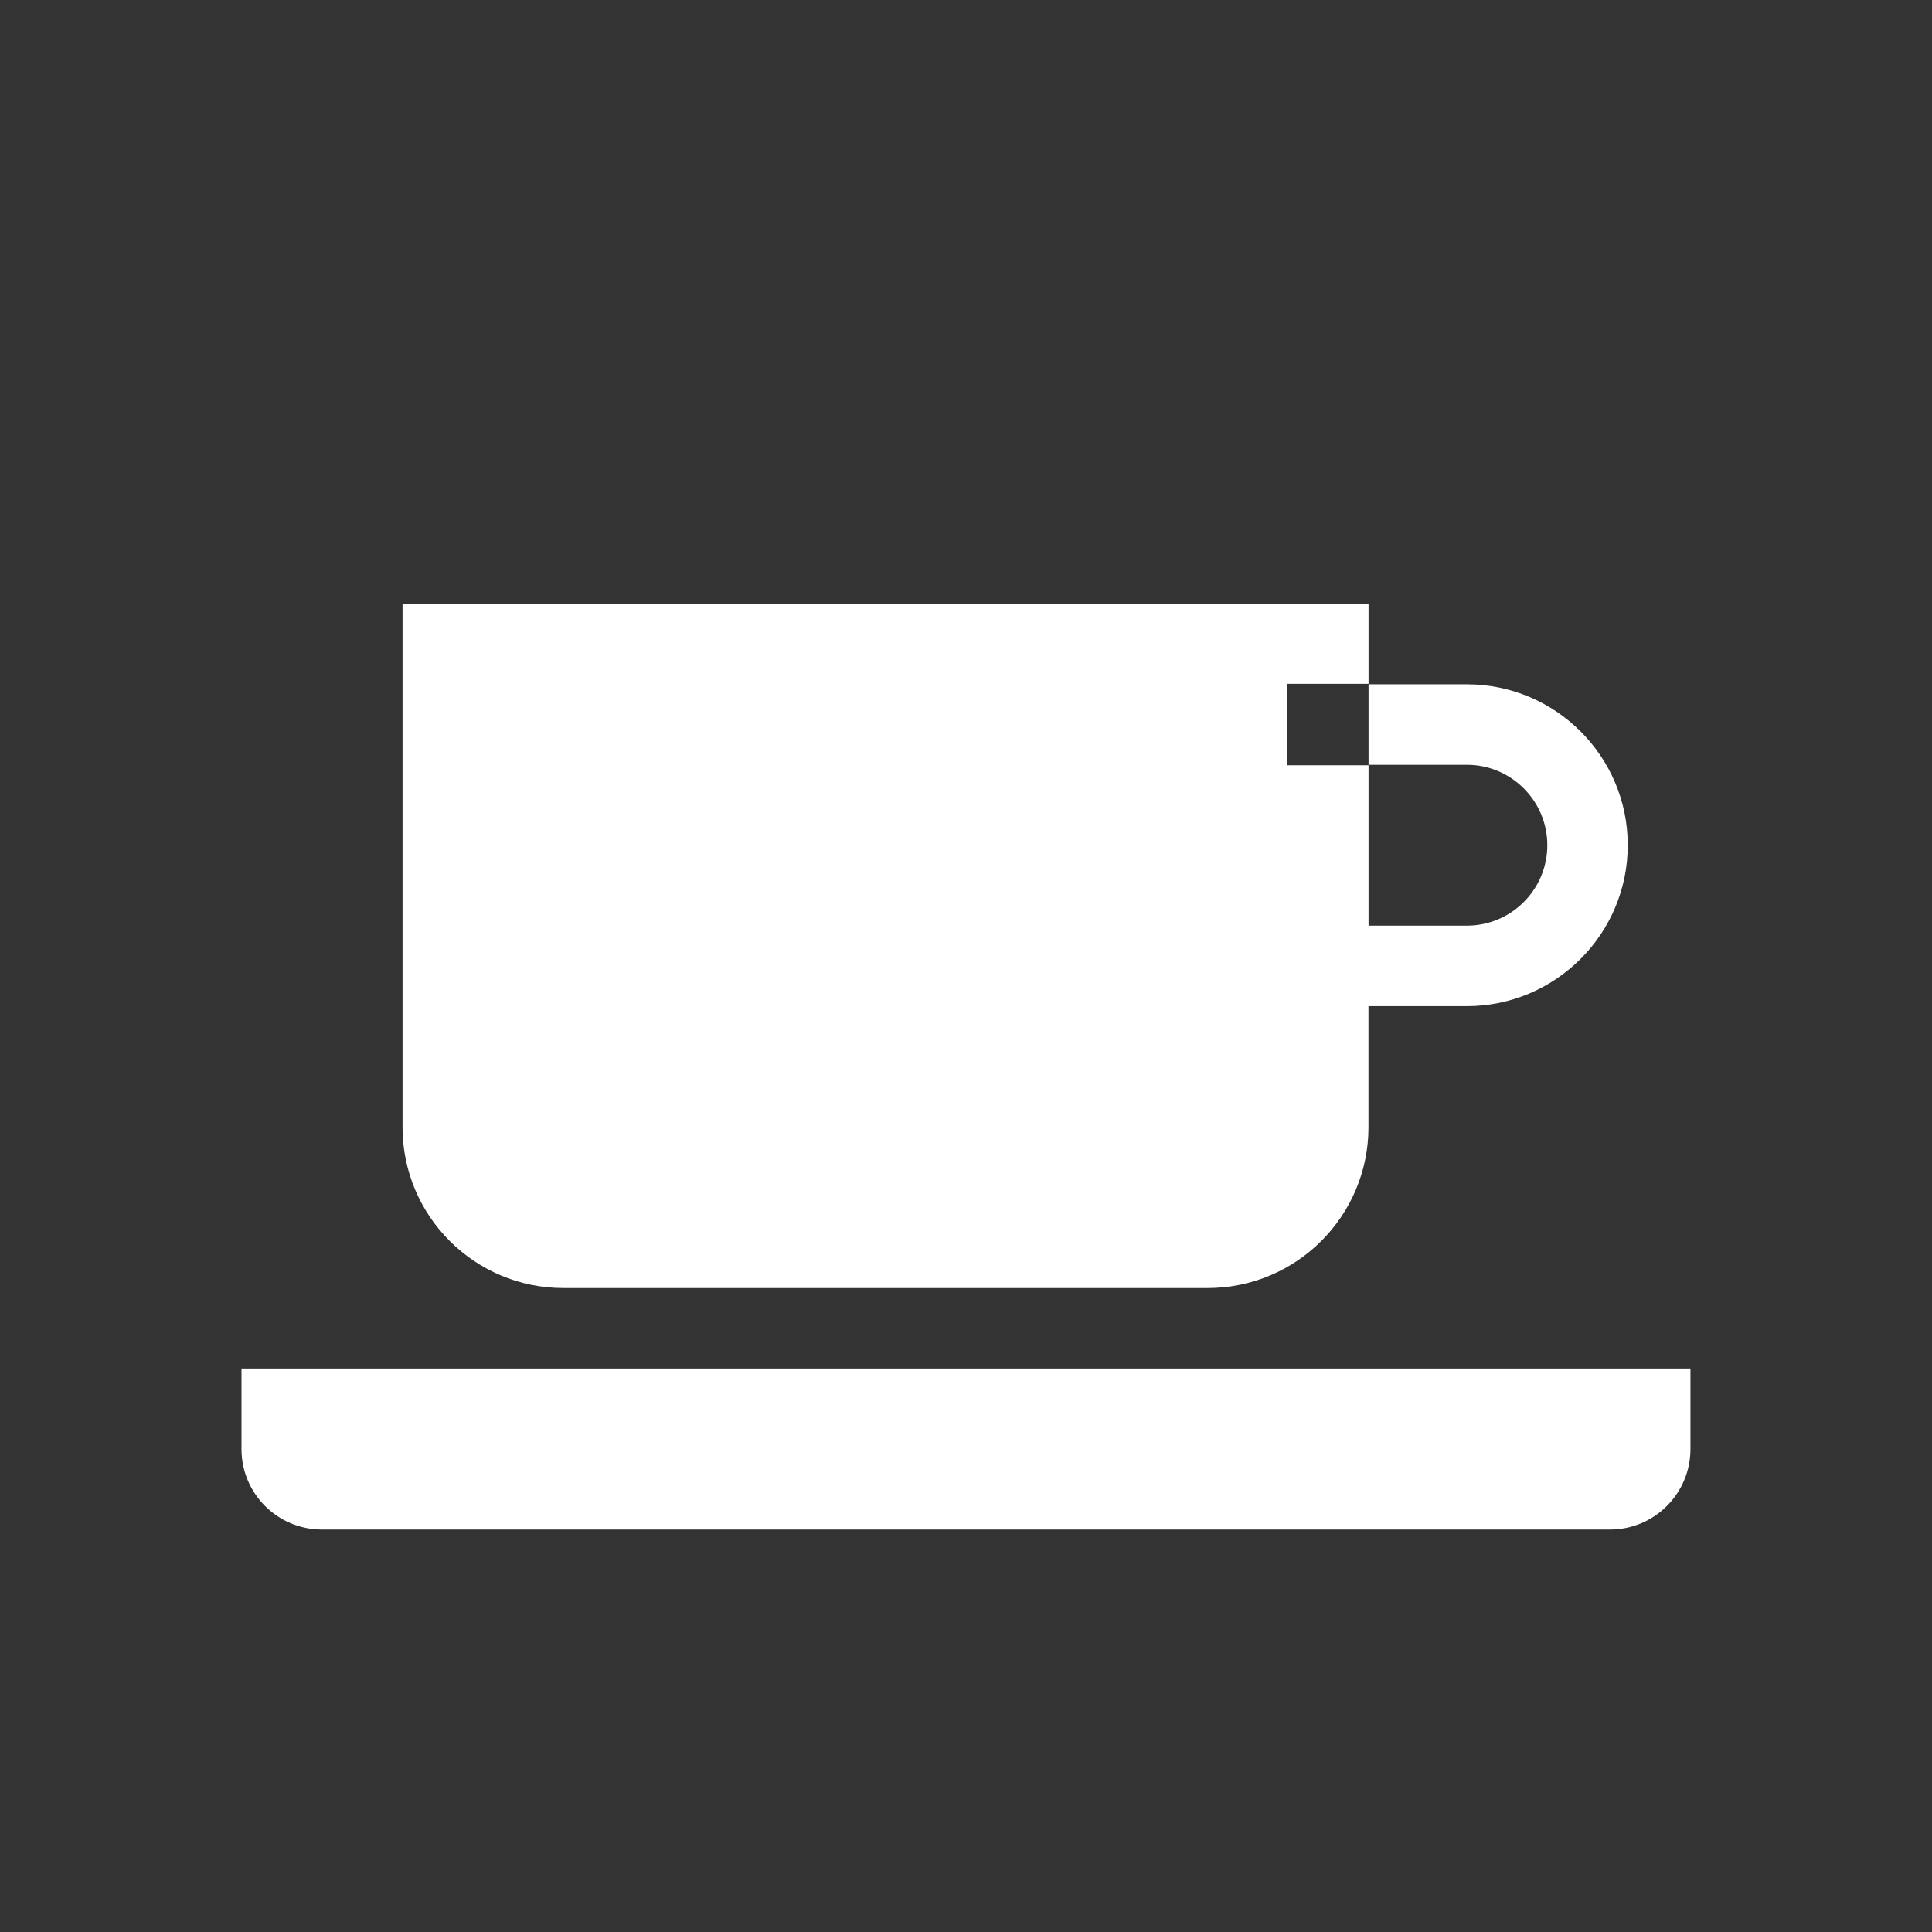
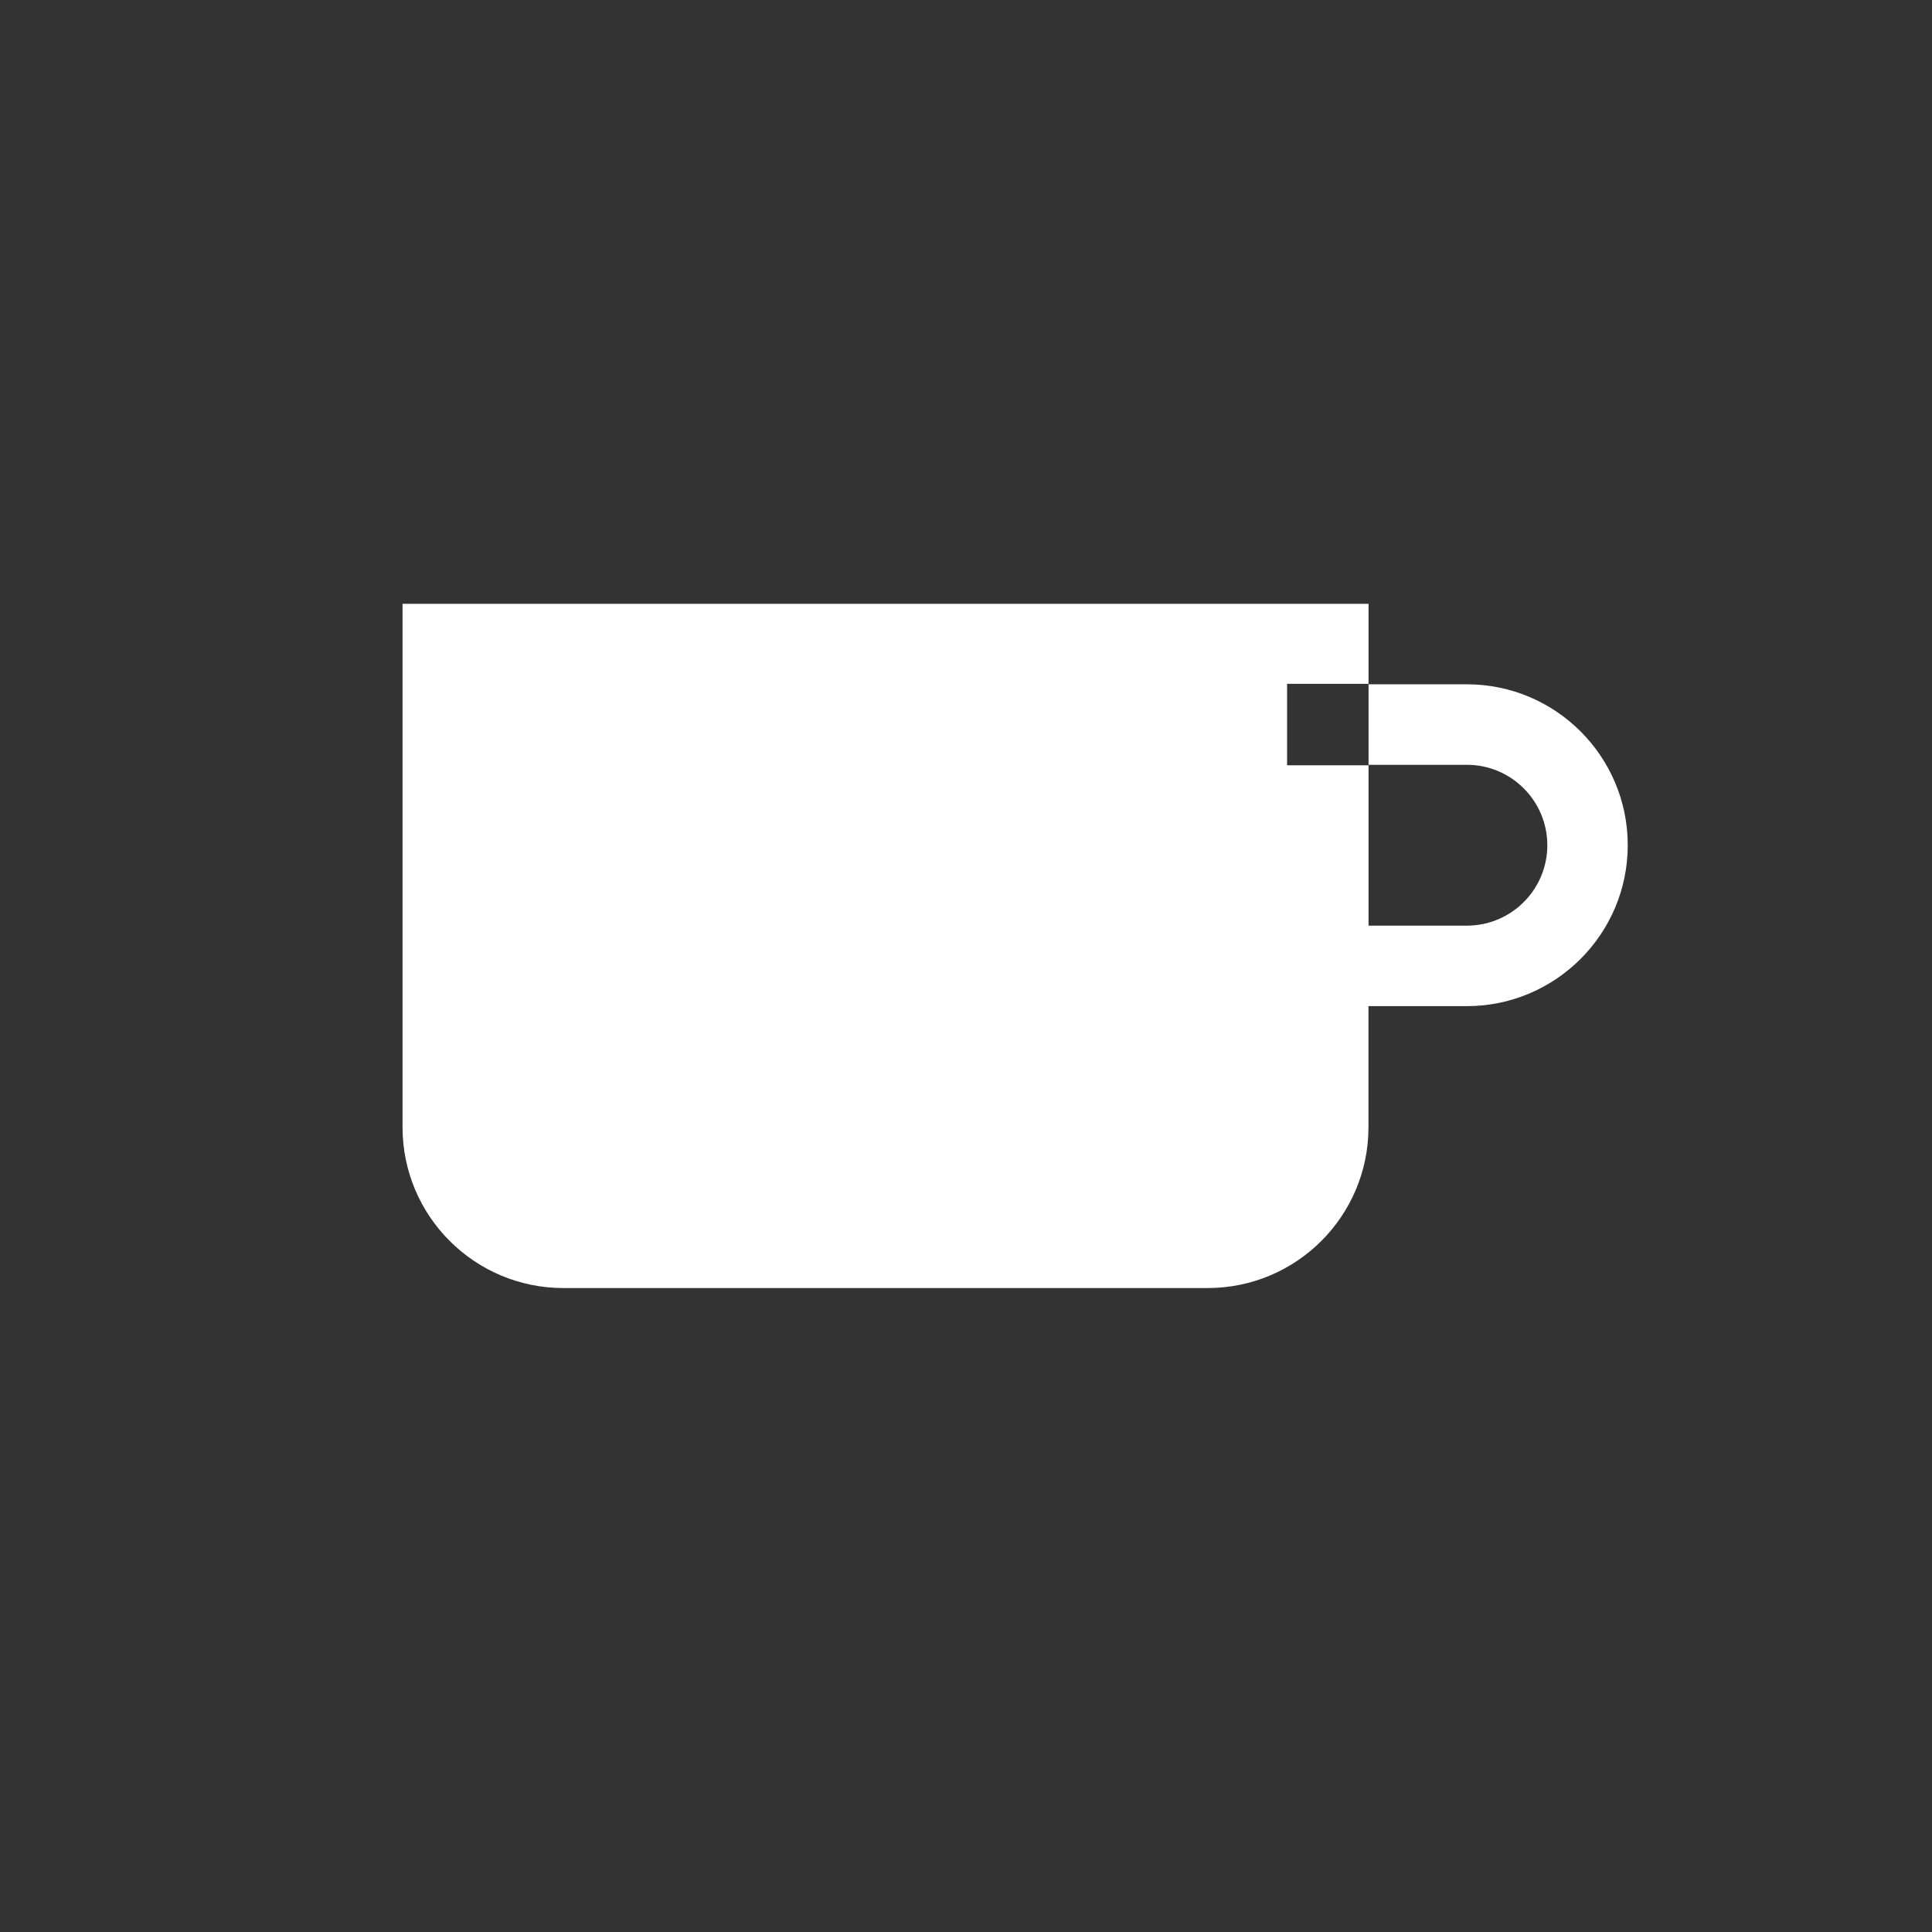
<svg xmlns="http://www.w3.org/2000/svg" version="1.1" id="Layer_1" x="0px" y="0px" viewBox="0 0 283.46 283.46" style="enable-background:new 0 0 283.46 283.46;" xml:space="preserve">
  <rect x="0" y="0" width="283.46" height="283.46" fill="#333333" stroke="none" />
  <style type="text/css">
	.st0{fill:none;}
	.st1{fill:#FFFFFF;}
</style>
-   <rect x="0" class="st0" width="283.46" height="283.46" />
  <g>
-     <path class="st1" d="M35.43,212.6c0,6.53,5.28,11.81,11.81,11.81h188.97c6.53,0,11.81-5.29,11.81-11.81v-11.81H35.43V212.6z" />
    <path class="st1" d="M215.22,100.4h-14.43V88.59H59.06v76.79c0,13.03,10.57,23.6,23.6,23.6h94.52c13.04,0,23.6-10.57,23.6-23.6   v-17.76h14.43c13.01,0,23.61-10.59,23.61-23.61C238.83,110.98,228.24,100.4,215.22,100.4 M188.84,100.33h11.95v0.07v11.81v0.07   h-11.95V100.33z M215.22,135.81h-14.43v-23.6h14.43c6.51,0,11.8,5.29,11.8,11.8C227.02,130.52,221.73,135.81,215.22,135.81" />
  </g>
</svg>